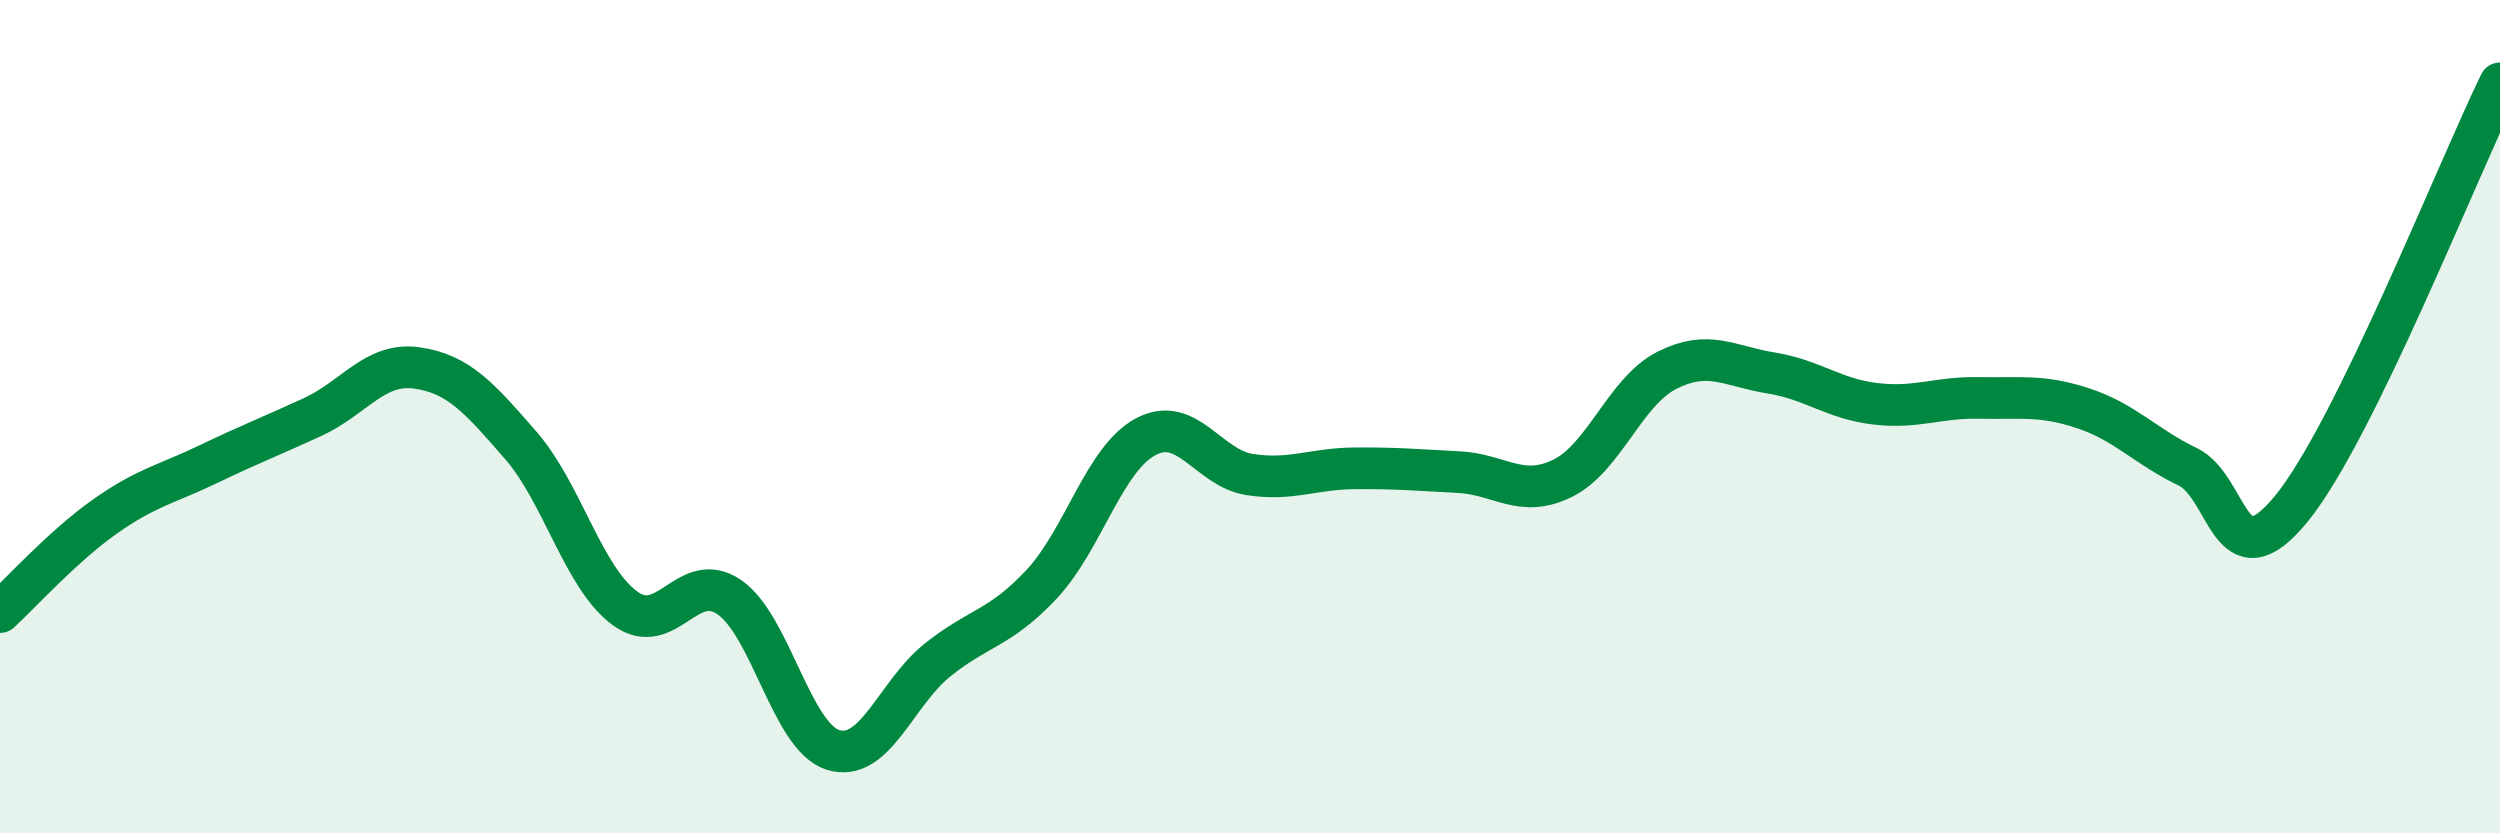
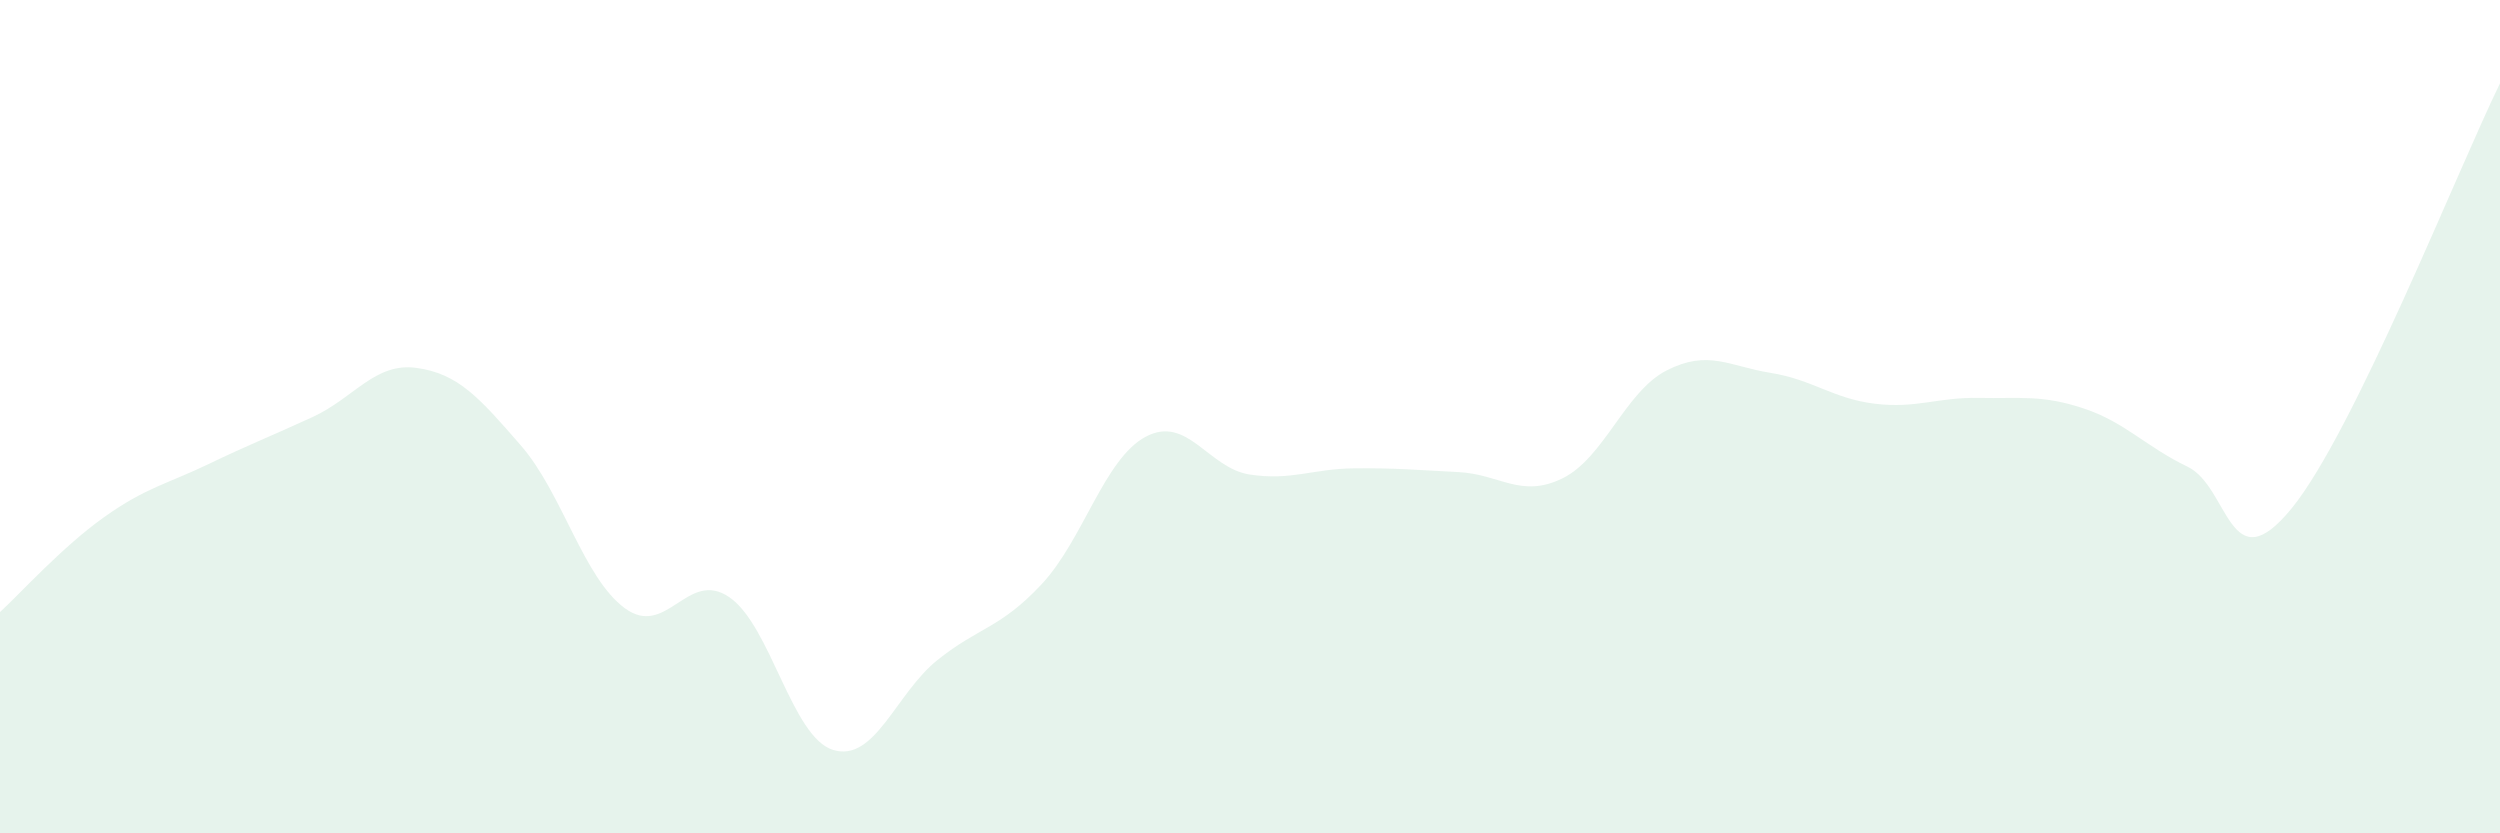
<svg xmlns="http://www.w3.org/2000/svg" width="60" height="20" viewBox="0 0 60 20">
  <path d="M 0,14.69 C 0.5,14.23 1.5,13.12 2.5,12.41 C 3.5,11.7 4,11.62 5,11.14 C 6,10.66 6.5,10.47 7.5,10.01 C 8.5,9.55 9,8.69 10,8.83 C 11,8.97 11.5,9.54 12.5,10.69 C 13.5,11.84 14,13.87 15,14.6 C 16,15.33 16.5,13.65 17.5,14.33 C 18.5,15.01 19,17.7 20,18 C 21,18.3 21.5,16.64 22.5,15.84 C 23.5,15.04 24,15.09 25,14.02 C 26,12.95 26.5,11.01 27.5,10.48 C 28.5,9.95 29,11.24 30,11.39 C 31,11.54 31.5,11.25 32.5,11.24 C 33.5,11.23 34,11.28 35,11.33 C 36,11.38 36.5,11.97 37.5,11.48 C 38.5,10.99 39,9.4 40,8.89 C 41,8.38 41.5,8.79 42.5,8.95 C 43.5,9.11 44,9.57 45,9.69 C 46,9.81 46.5,9.53 47.5,9.55 C 48.5,9.57 49,9.47 50,9.8 C 51,10.13 51.5,10.72 52.5,11.2 C 53.5,11.68 53.5,14.04 55,12.2 C 56.5,10.36 59,4.04 60,2L60 20L0 20Z" fill="#008740" opacity="0.1" stroke-linecap="round" stroke-linejoin="round" />
-   <path d="M 0,14.69 C 0.5,14.23 1.5,13.12 2.5,12.41 C 3.5,11.7 4,11.62 5,11.14 C 6,10.66 6.5,10.47 7.5,10.01 C 8.5,9.55 9,8.69 10,8.83 C 11,8.97 11.5,9.54 12.5,10.69 C 13.5,11.84 14,13.87 15,14.6 C 16,15.33 16.5,13.65 17.5,14.33 C 18.5,15.01 19,17.7 20,18 C 21,18.3 21.5,16.64 22.5,15.84 C 23.5,15.04 24,15.09 25,14.02 C 26,12.95 26.5,11.01 27.5,10.48 C 28.5,9.95 29,11.24 30,11.39 C 31,11.54 31.5,11.25 32.5,11.24 C 33.5,11.23 34,11.28 35,11.33 C 36,11.38 36.5,11.97 37.5,11.48 C 38.5,10.99 39,9.4 40,8.89 C 41,8.38 41.5,8.79 42.5,8.95 C 43.5,9.11 44,9.57 45,9.69 C 46,9.81 46.5,9.53 47.5,9.55 C 48.5,9.57 49,9.47 50,9.8 C 51,10.13 51.5,10.72 52.5,11.2 C 53.5,11.68 53.5,14.04 55,12.2 C 56.5,10.36 59,4.04 60,2" stroke="#008740" stroke-width="1" fill="none" stroke-linecap="round" stroke-linejoin="round" />
</svg>